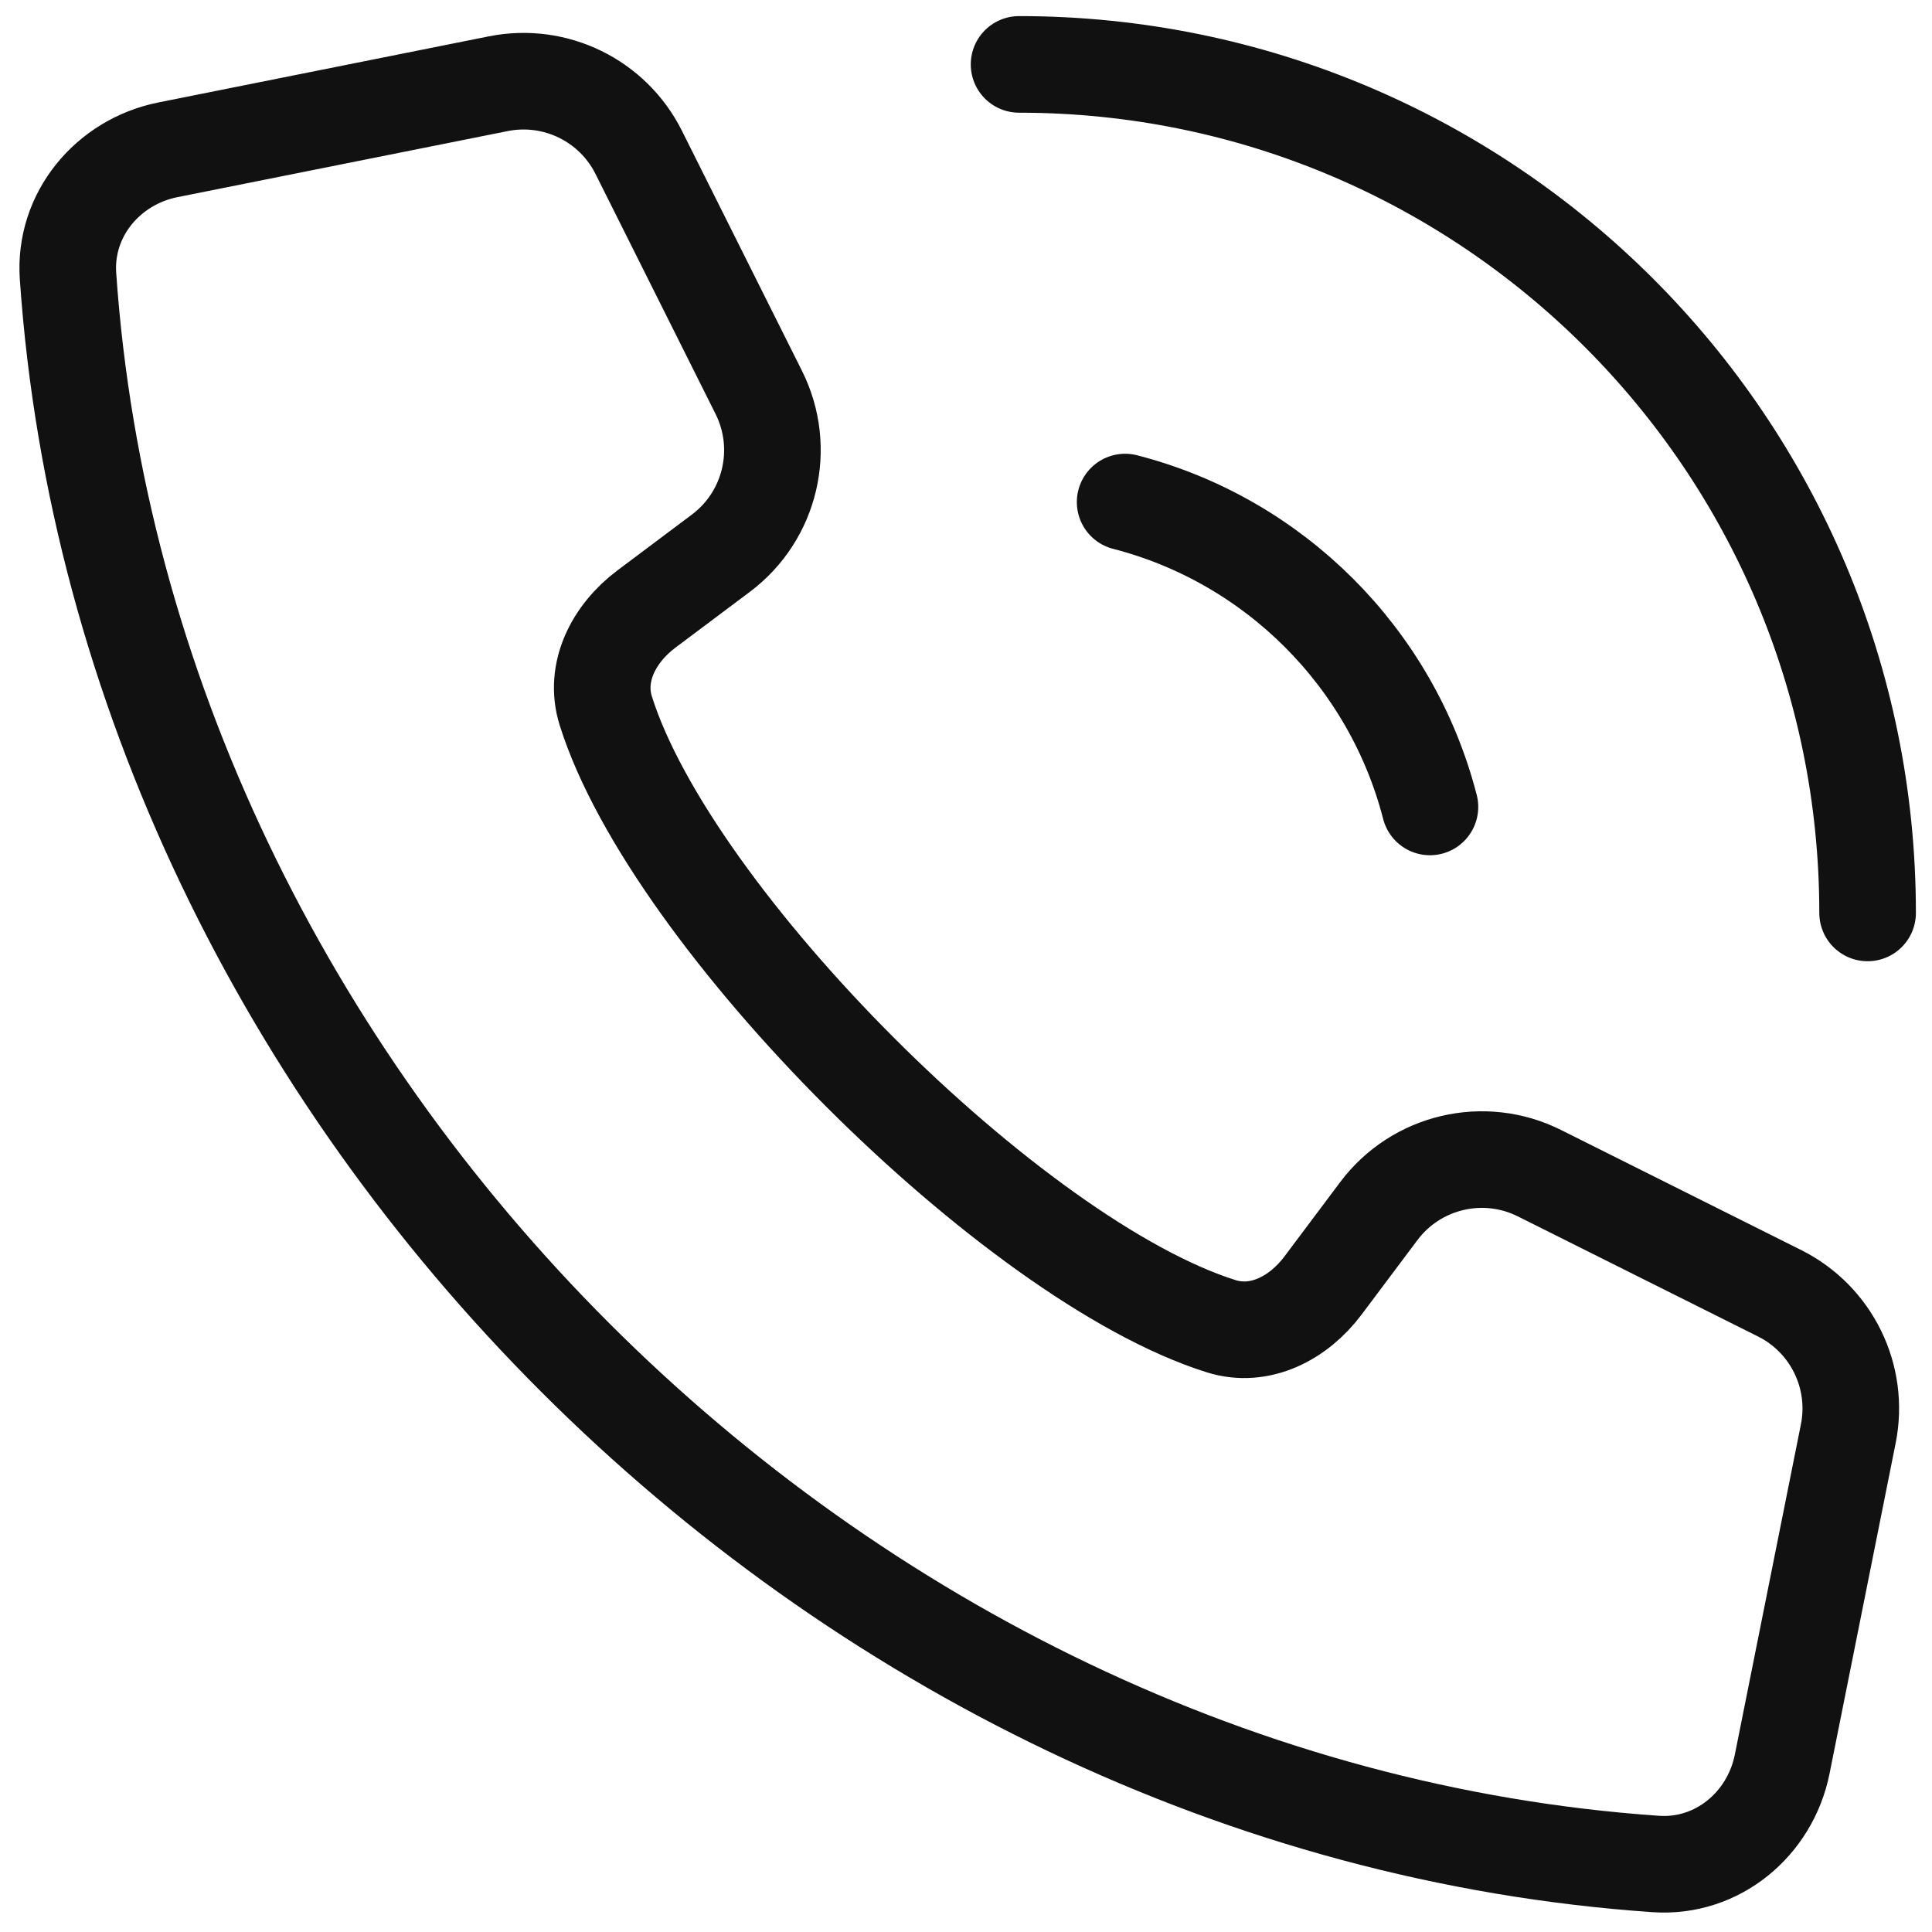
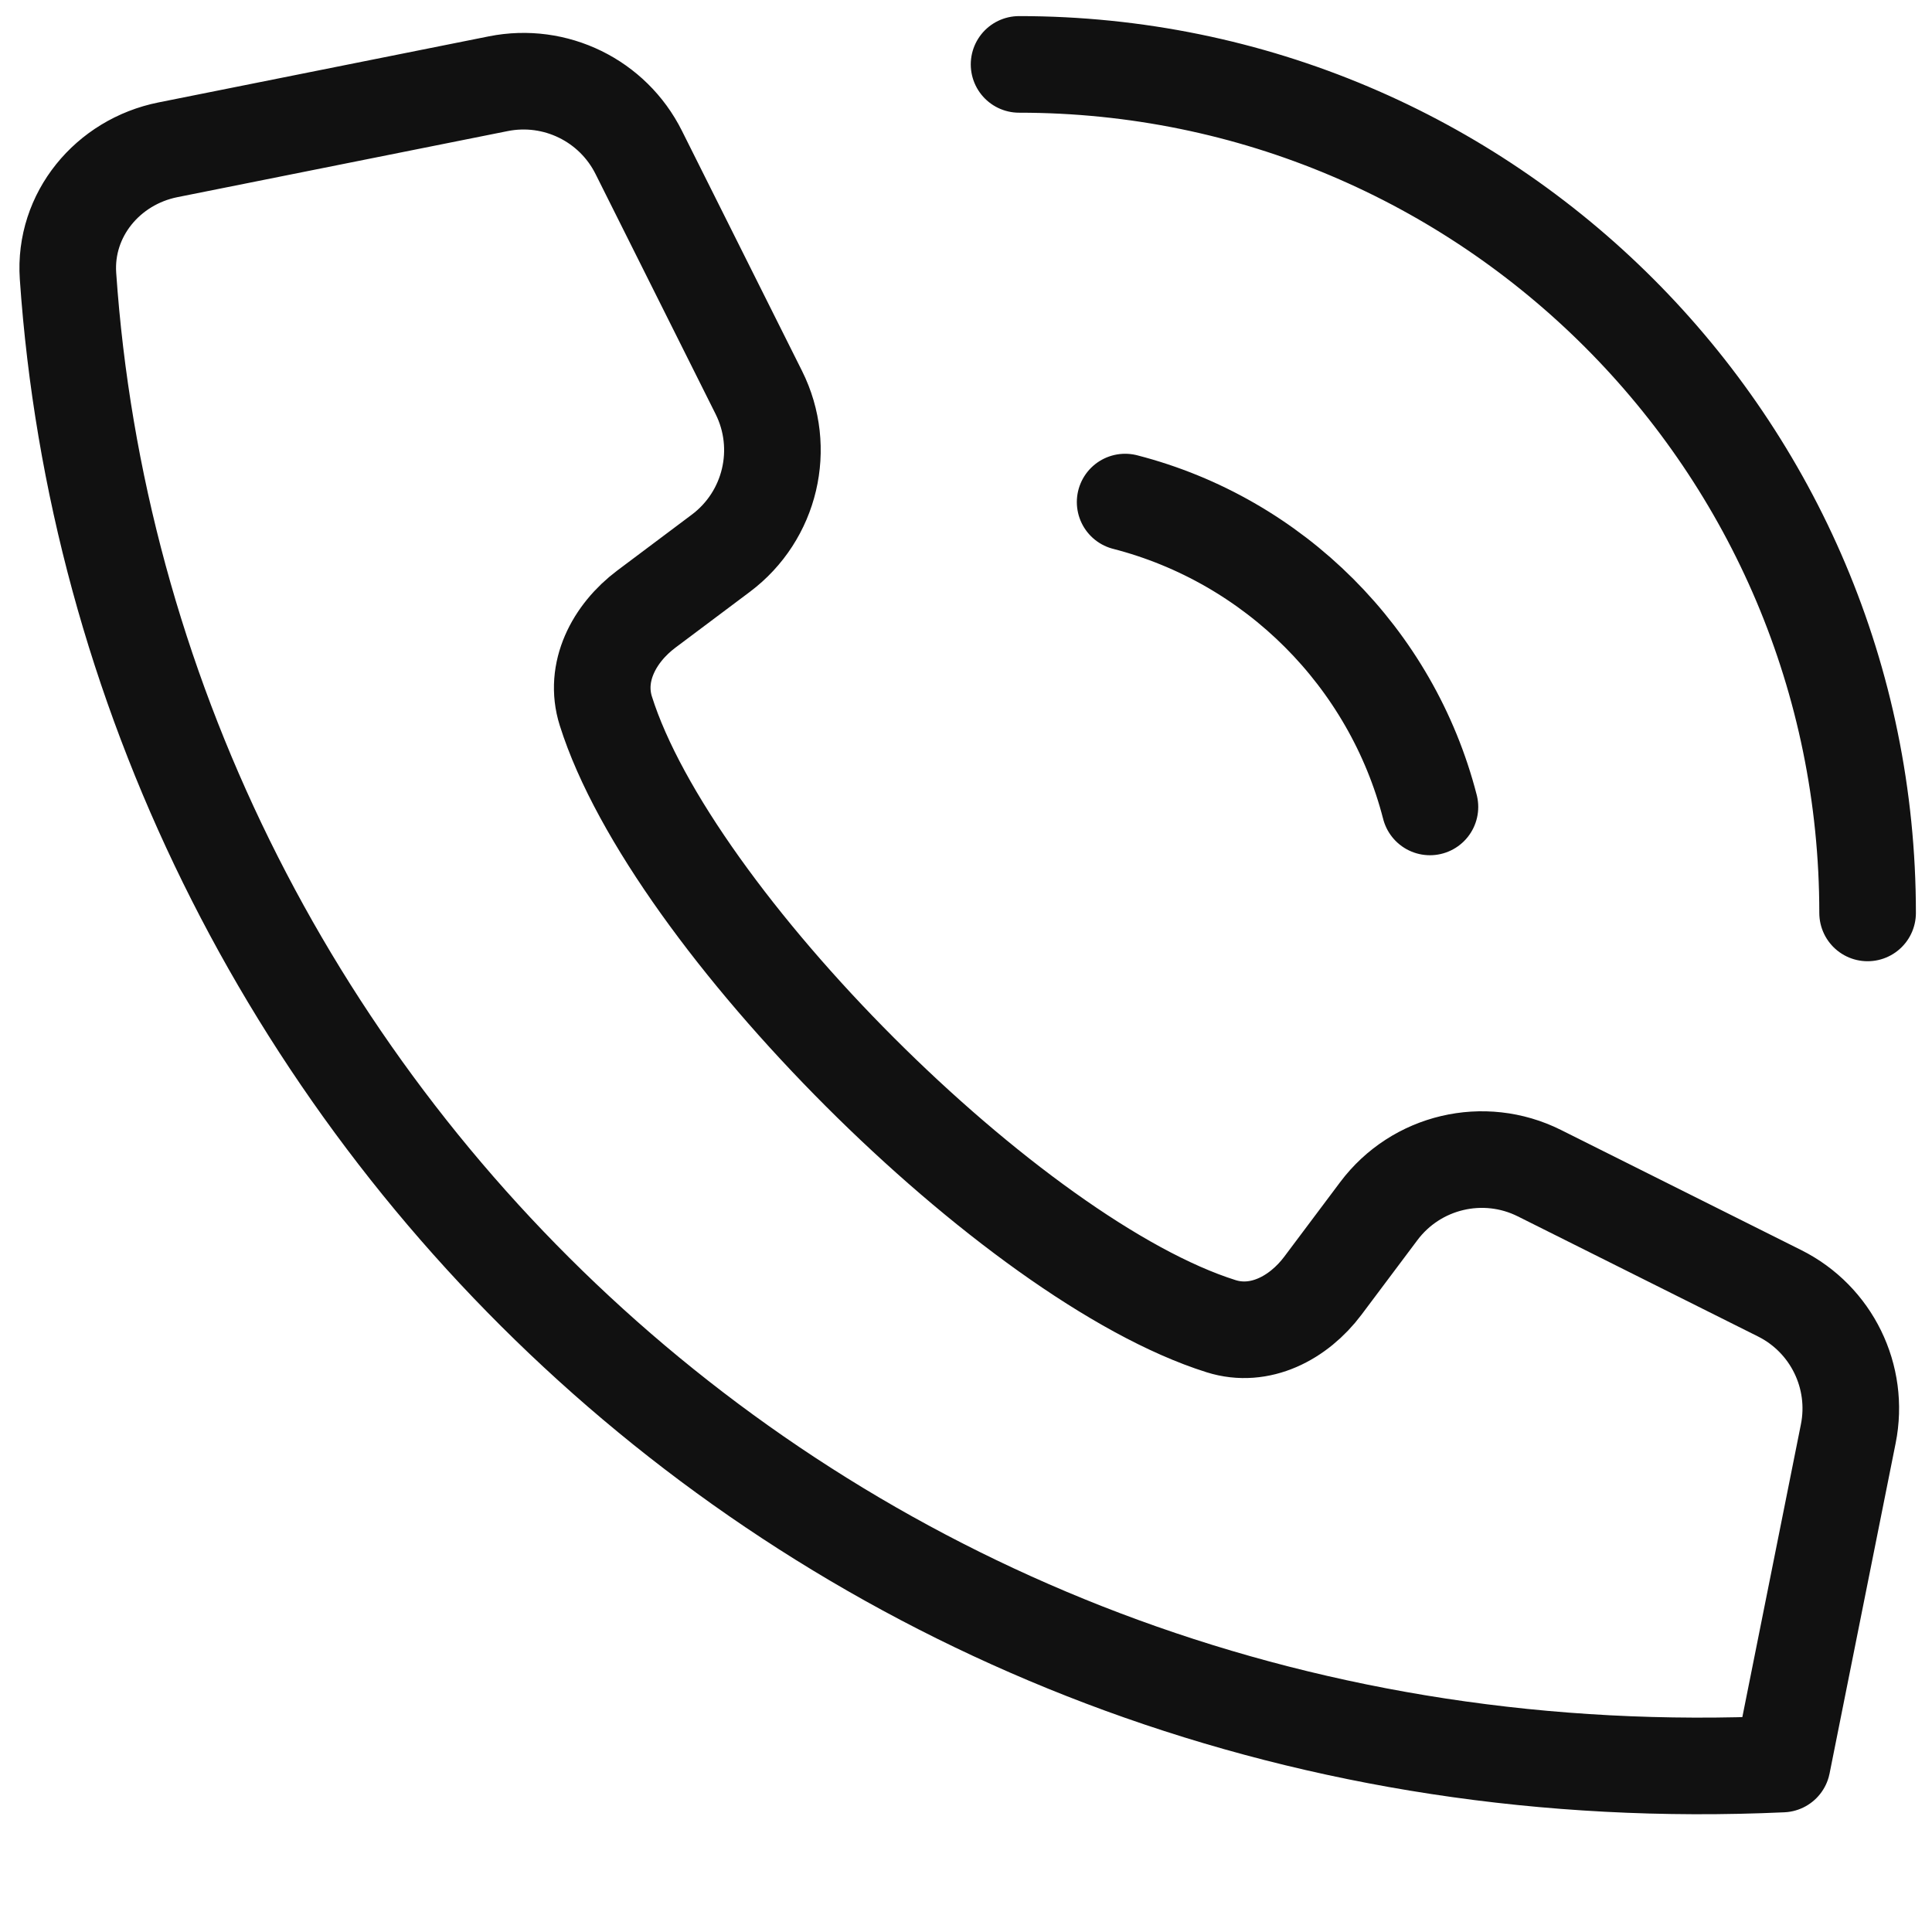
<svg xmlns="http://www.w3.org/2000/svg" width="30" height="30" viewBox="0 0 30 30" fill="none">
-   <path d="M29 14.176C29 6.899 23.101 1 15.824 1M17.471 7.796C19.786 8.392 21.608 10.214 22.204 12.53M20.541 19.965L21.41 18.806C21.99 18.033 23.04 17.785 23.904 18.217L27.634 20.082C28.44 20.485 28.877 21.378 28.7 22.263L27.674 27.392C27.487 28.327 26.665 29.009 25.714 28.944C12.946 28.066 1.934 17.054 1.056 4.286C0.991 3.335 1.673 2.513 2.608 2.326L7.737 1.3C8.622 1.123 9.515 1.56 9.918 2.366L11.783 6.095C12.215 6.96 11.967 8.01 11.194 8.59L10.035 9.459C9.532 9.837 9.218 10.439 9.407 11.039C10.424 14.272 15.728 19.576 18.961 20.593C19.561 20.782 20.163 20.468 20.541 19.965Z" stroke="#111111" stroke-width="1.5" stroke-linecap="round" stroke-linejoin="round" />
+   <path d="M29 14.176C29 6.899 23.101 1 15.824 1M17.471 7.796C19.786 8.392 21.608 10.214 22.204 12.53M20.541 19.965L21.41 18.806C21.99 18.033 23.04 17.785 23.904 18.217L27.634 20.082C28.44 20.485 28.877 21.378 28.7 22.263L27.674 27.392C12.946 28.066 1.934 17.054 1.056 4.286C0.991 3.335 1.673 2.513 2.608 2.326L7.737 1.3C8.622 1.123 9.515 1.56 9.918 2.366L11.783 6.095C12.215 6.96 11.967 8.01 11.194 8.59L10.035 9.459C9.532 9.837 9.218 10.439 9.407 11.039C10.424 14.272 15.728 19.576 18.961 20.593C19.561 20.782 20.163 20.468 20.541 19.965Z" stroke="#111111" stroke-width="1.5" stroke-linecap="round" stroke-linejoin="round" />
</svg>